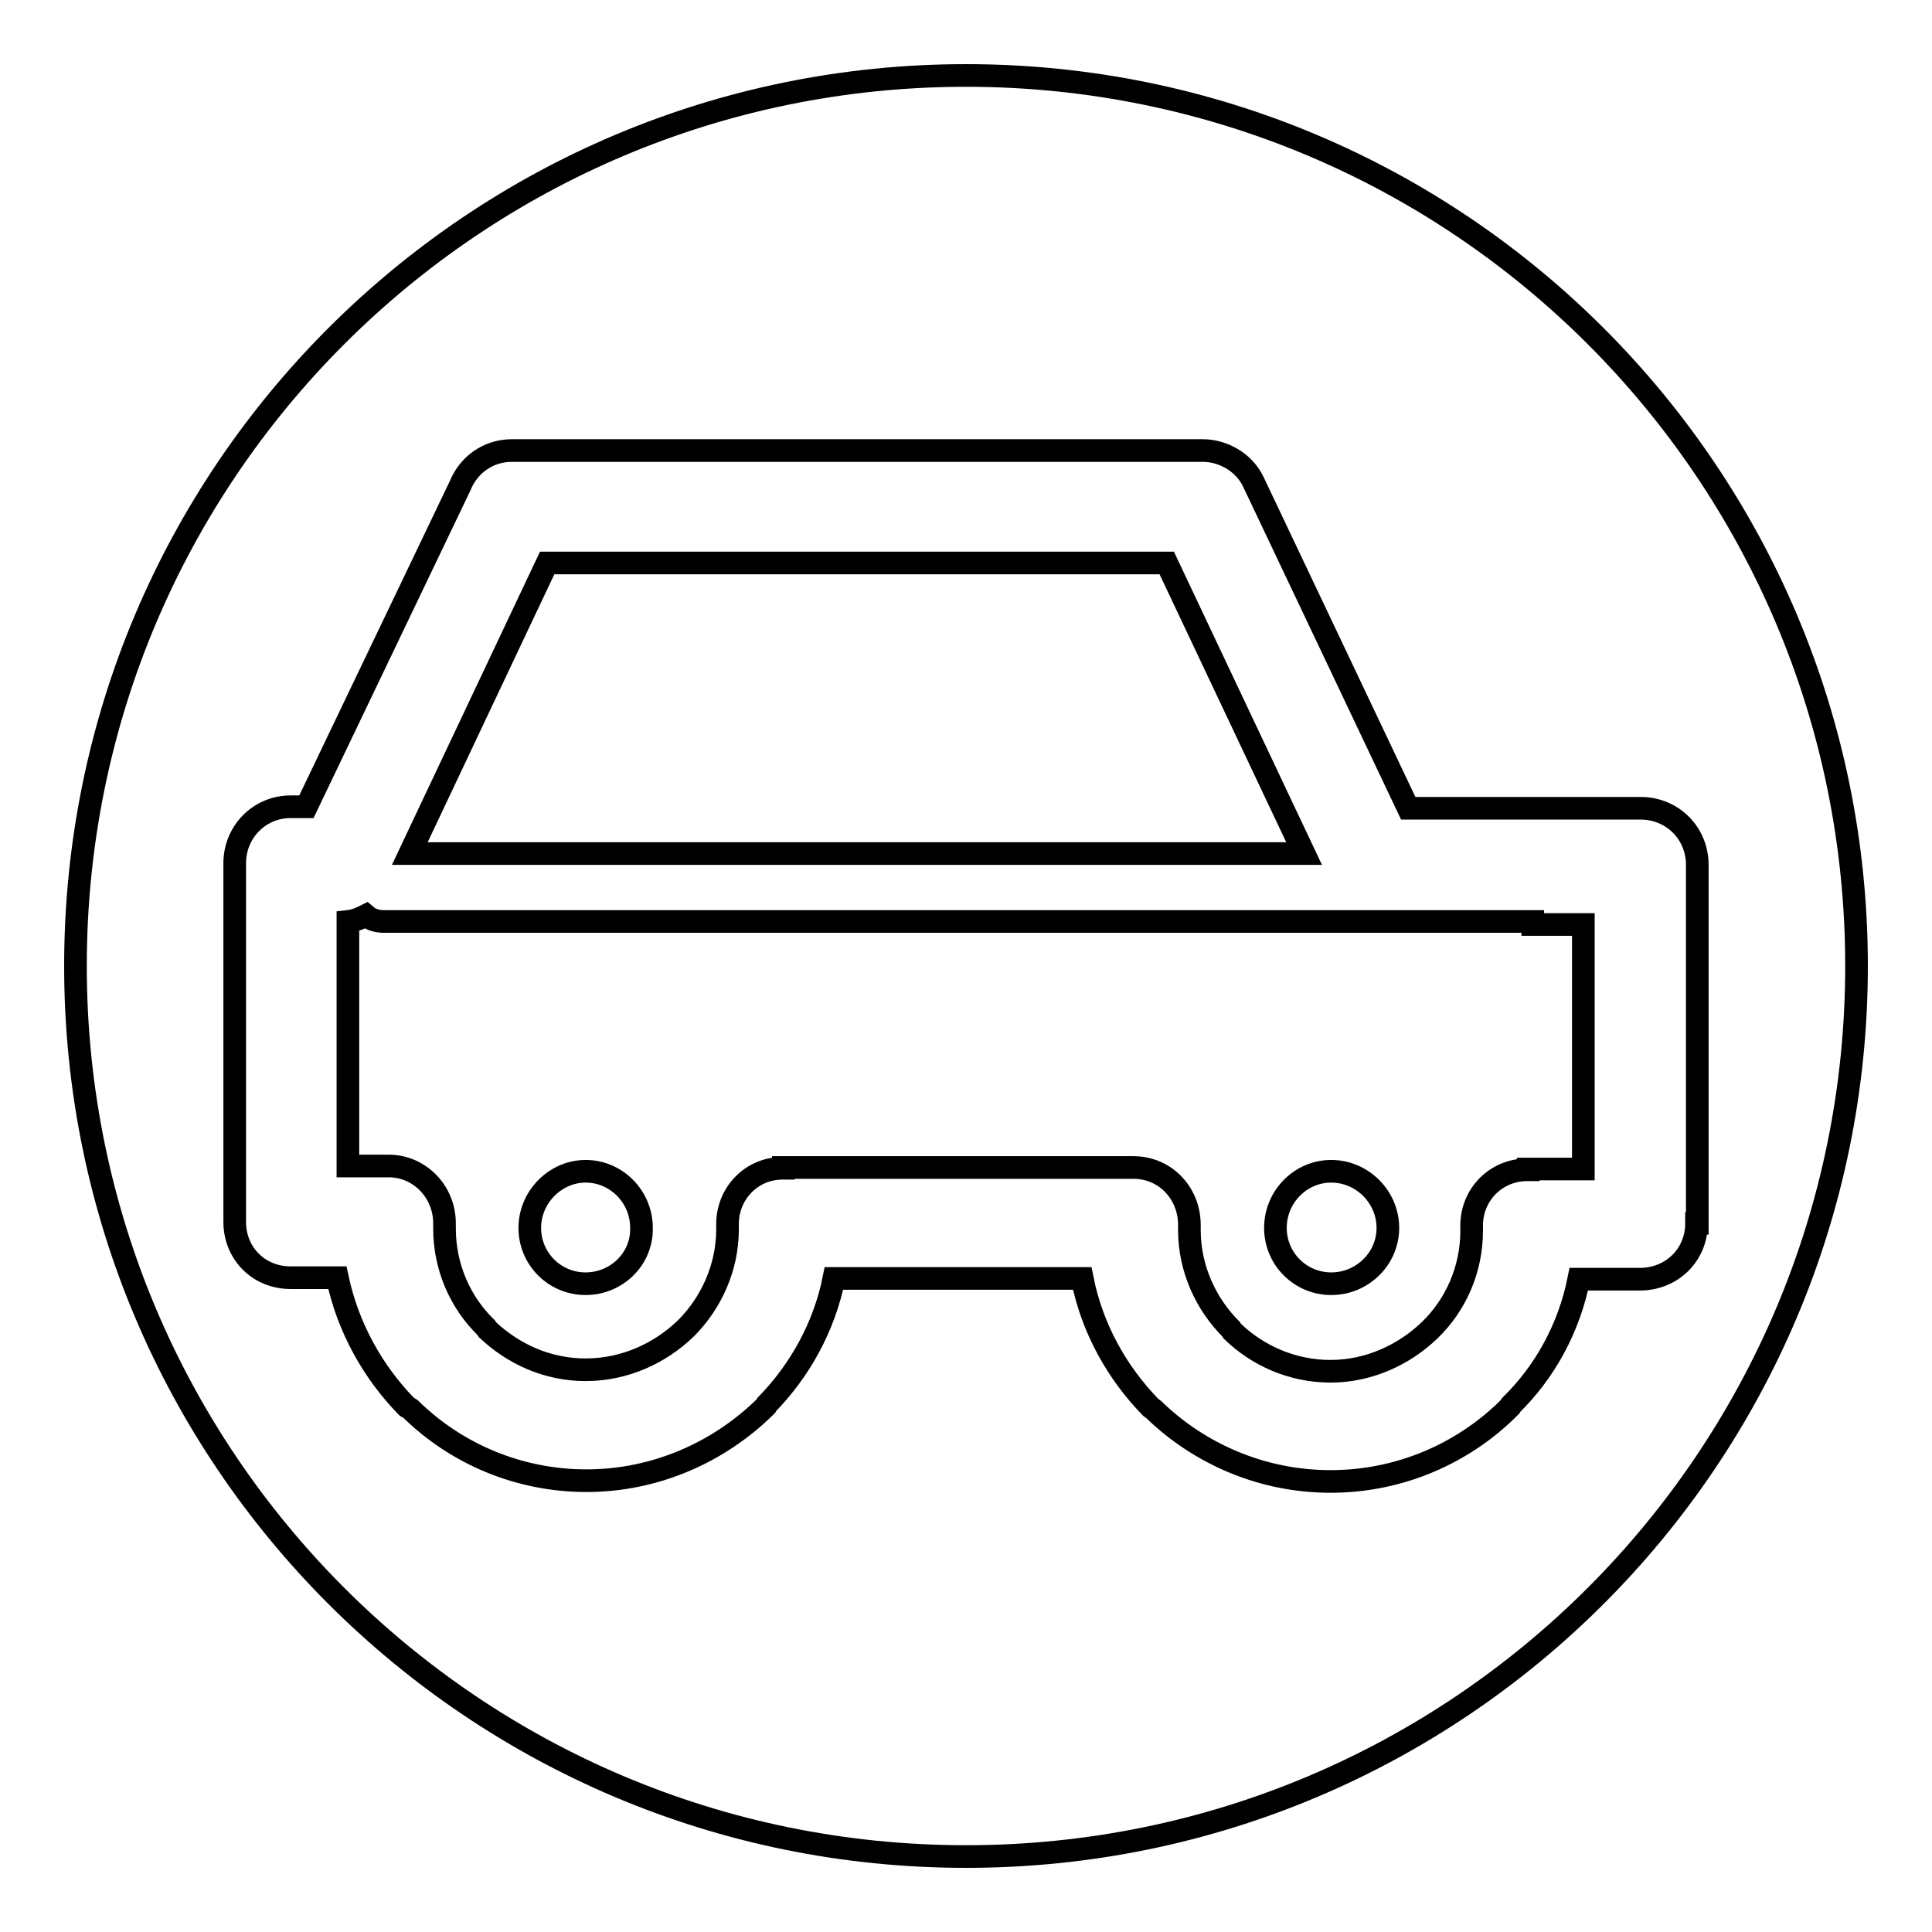
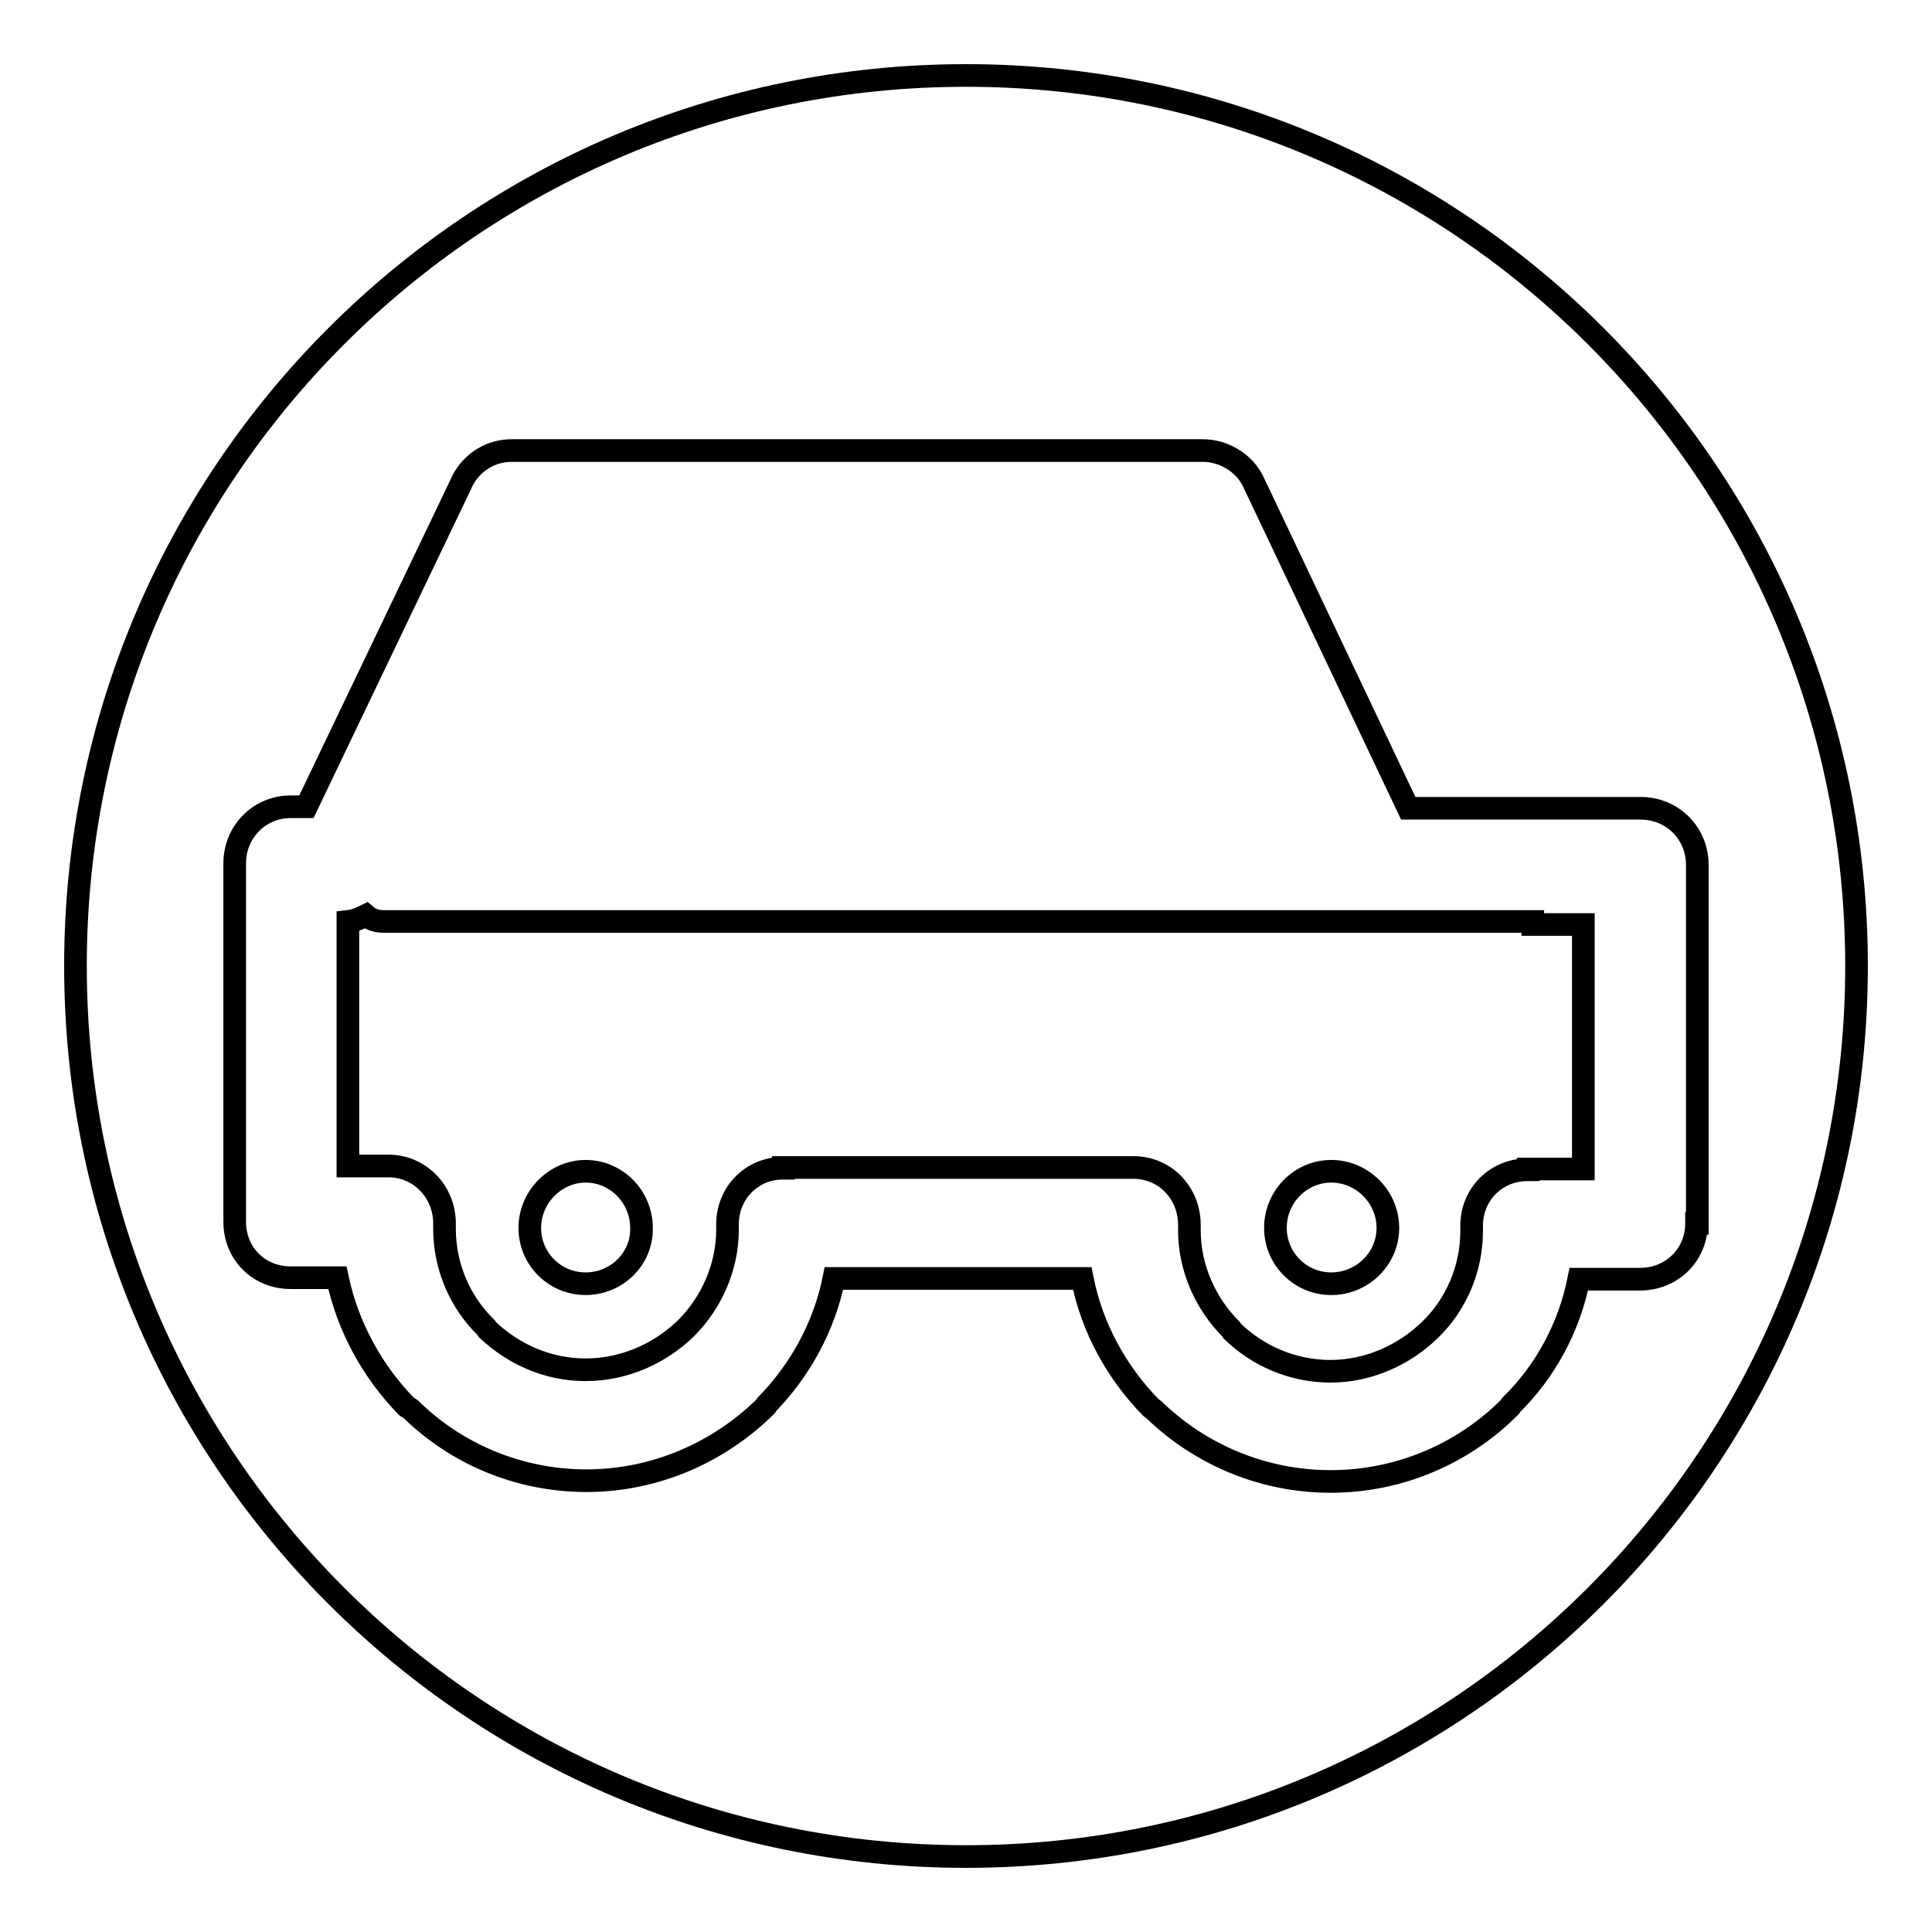
<svg xmlns="http://www.w3.org/2000/svg" version="1.1" x="0px" y="0px" viewBox="0 0 256 256" enable-background="new 0 0 256 256" xml:space="preserve">
  <g>
    <g>
-       <path stroke-width="3" fill-opacity="0" stroke="#000000" d="M154.6,74.6H72.5l-18.2,38.5h118.5L154.6,74.6z" />
      <path stroke-width="3" fill-opacity="0" stroke="#000000" d="M203.1,122.1h-21.3h-0.2H50.9c-0.9,0-1.7-0.2-2.4-0.8c-0.8,0.4-1.5,0.7-2.4,0.8v32.4h5.4c4.1,0,7.4,3.4,7.4,7.6l0,0.7h0c0,5.1,2.1,9.8,5.5,13.1l0.2,0.3c3.4,3.2,7.9,5.3,13,5.3c5.2,0,9.9-2.2,13.3-5.5c3.3-3.3,5.5-8,5.5-13.1v-0.7c0-4.1,3.2-7.4,7.3-7.4h0.1v-0.1h46.4c4.2,0,7.4,3.4,7.4,7.6v0.7c0,5.1,2.2,9.8,5.5,13.1l0.2,0.3c3.3,3.2,7.9,5.3,13,5.3c5.1,0,9.8-2.2,13.2-5.5c3.4-3.3,5.5-8,5.5-13.1v-0.7c0-4.1,3.2-7.4,7.4-7.4h0.1v-0.1h7.3v-32.4H203.1L203.1,122.1z M77.6,170.1c-4.1,0-7.4-3.3-7.4-7.4c0-4.1,3.4-7.5,7.4-7.5c4.1,0,7.4,3.4,7.4,7.5C85.1,166.8,81.7,170.1,77.6,170.1z M176.4,170.1c-4.1,0-7.4-3.3-7.4-7.4c0-4.1,3.3-7.5,7.4-7.5c4.1,0,7.5,3.4,7.5,7.5C183.9,166.8,180.5,170.1,176.4,170.1z" />
      <path stroke-width="3" fill-opacity="0" stroke="#000000" d="M128,10C62.8,10,10,62.8,10,128c0,65.2,52.8,118,118,118c65.2,0,118-52.8,118-118C246,62.8,193.2,10,128,10z M224.8,162.1c0,4.2-3.3,7.4-7.5,7.4h-8.1c-1.3,6.5-4.5,12.3-9,16.7l-0.1,0.2l-0.1,0.1c-6,6-14.4,9.8-23.7,9.8c-9,0-17.3-3.6-23.4-9.5l-0.4-0.3c-4.5-4.6-7.8-10.5-9.1-17.1h-32.9c-1.3,6.5-4.6,12.3-8.9,16.7l-0.1,0.2l-0.1,0.1c-6.1,6-14.5,9.8-23.7,9.8c-9,0-17.3-3.6-23.3-9.5l-0.5-0.3c-4.5-4.6-7.8-10.5-9.2-17.1h-6h-0.2c-4.2,0-7.4-3.2-7.4-7.4v-47.3v-0.2c0-4.2,3.3-7.5,7.4-7.5h2.1L61,64.3c1.1-2.7,3.7-4.6,6.8-4.6h91.6c2.7,0,5.5,1.6,6.7,4.2l20.5,43.2h30.6h0.2c4.2,0,7.5,3.3,7.5,7.5v47.2V162.1L224.8,162.1z" />
    </g>
  </g>
</svg>